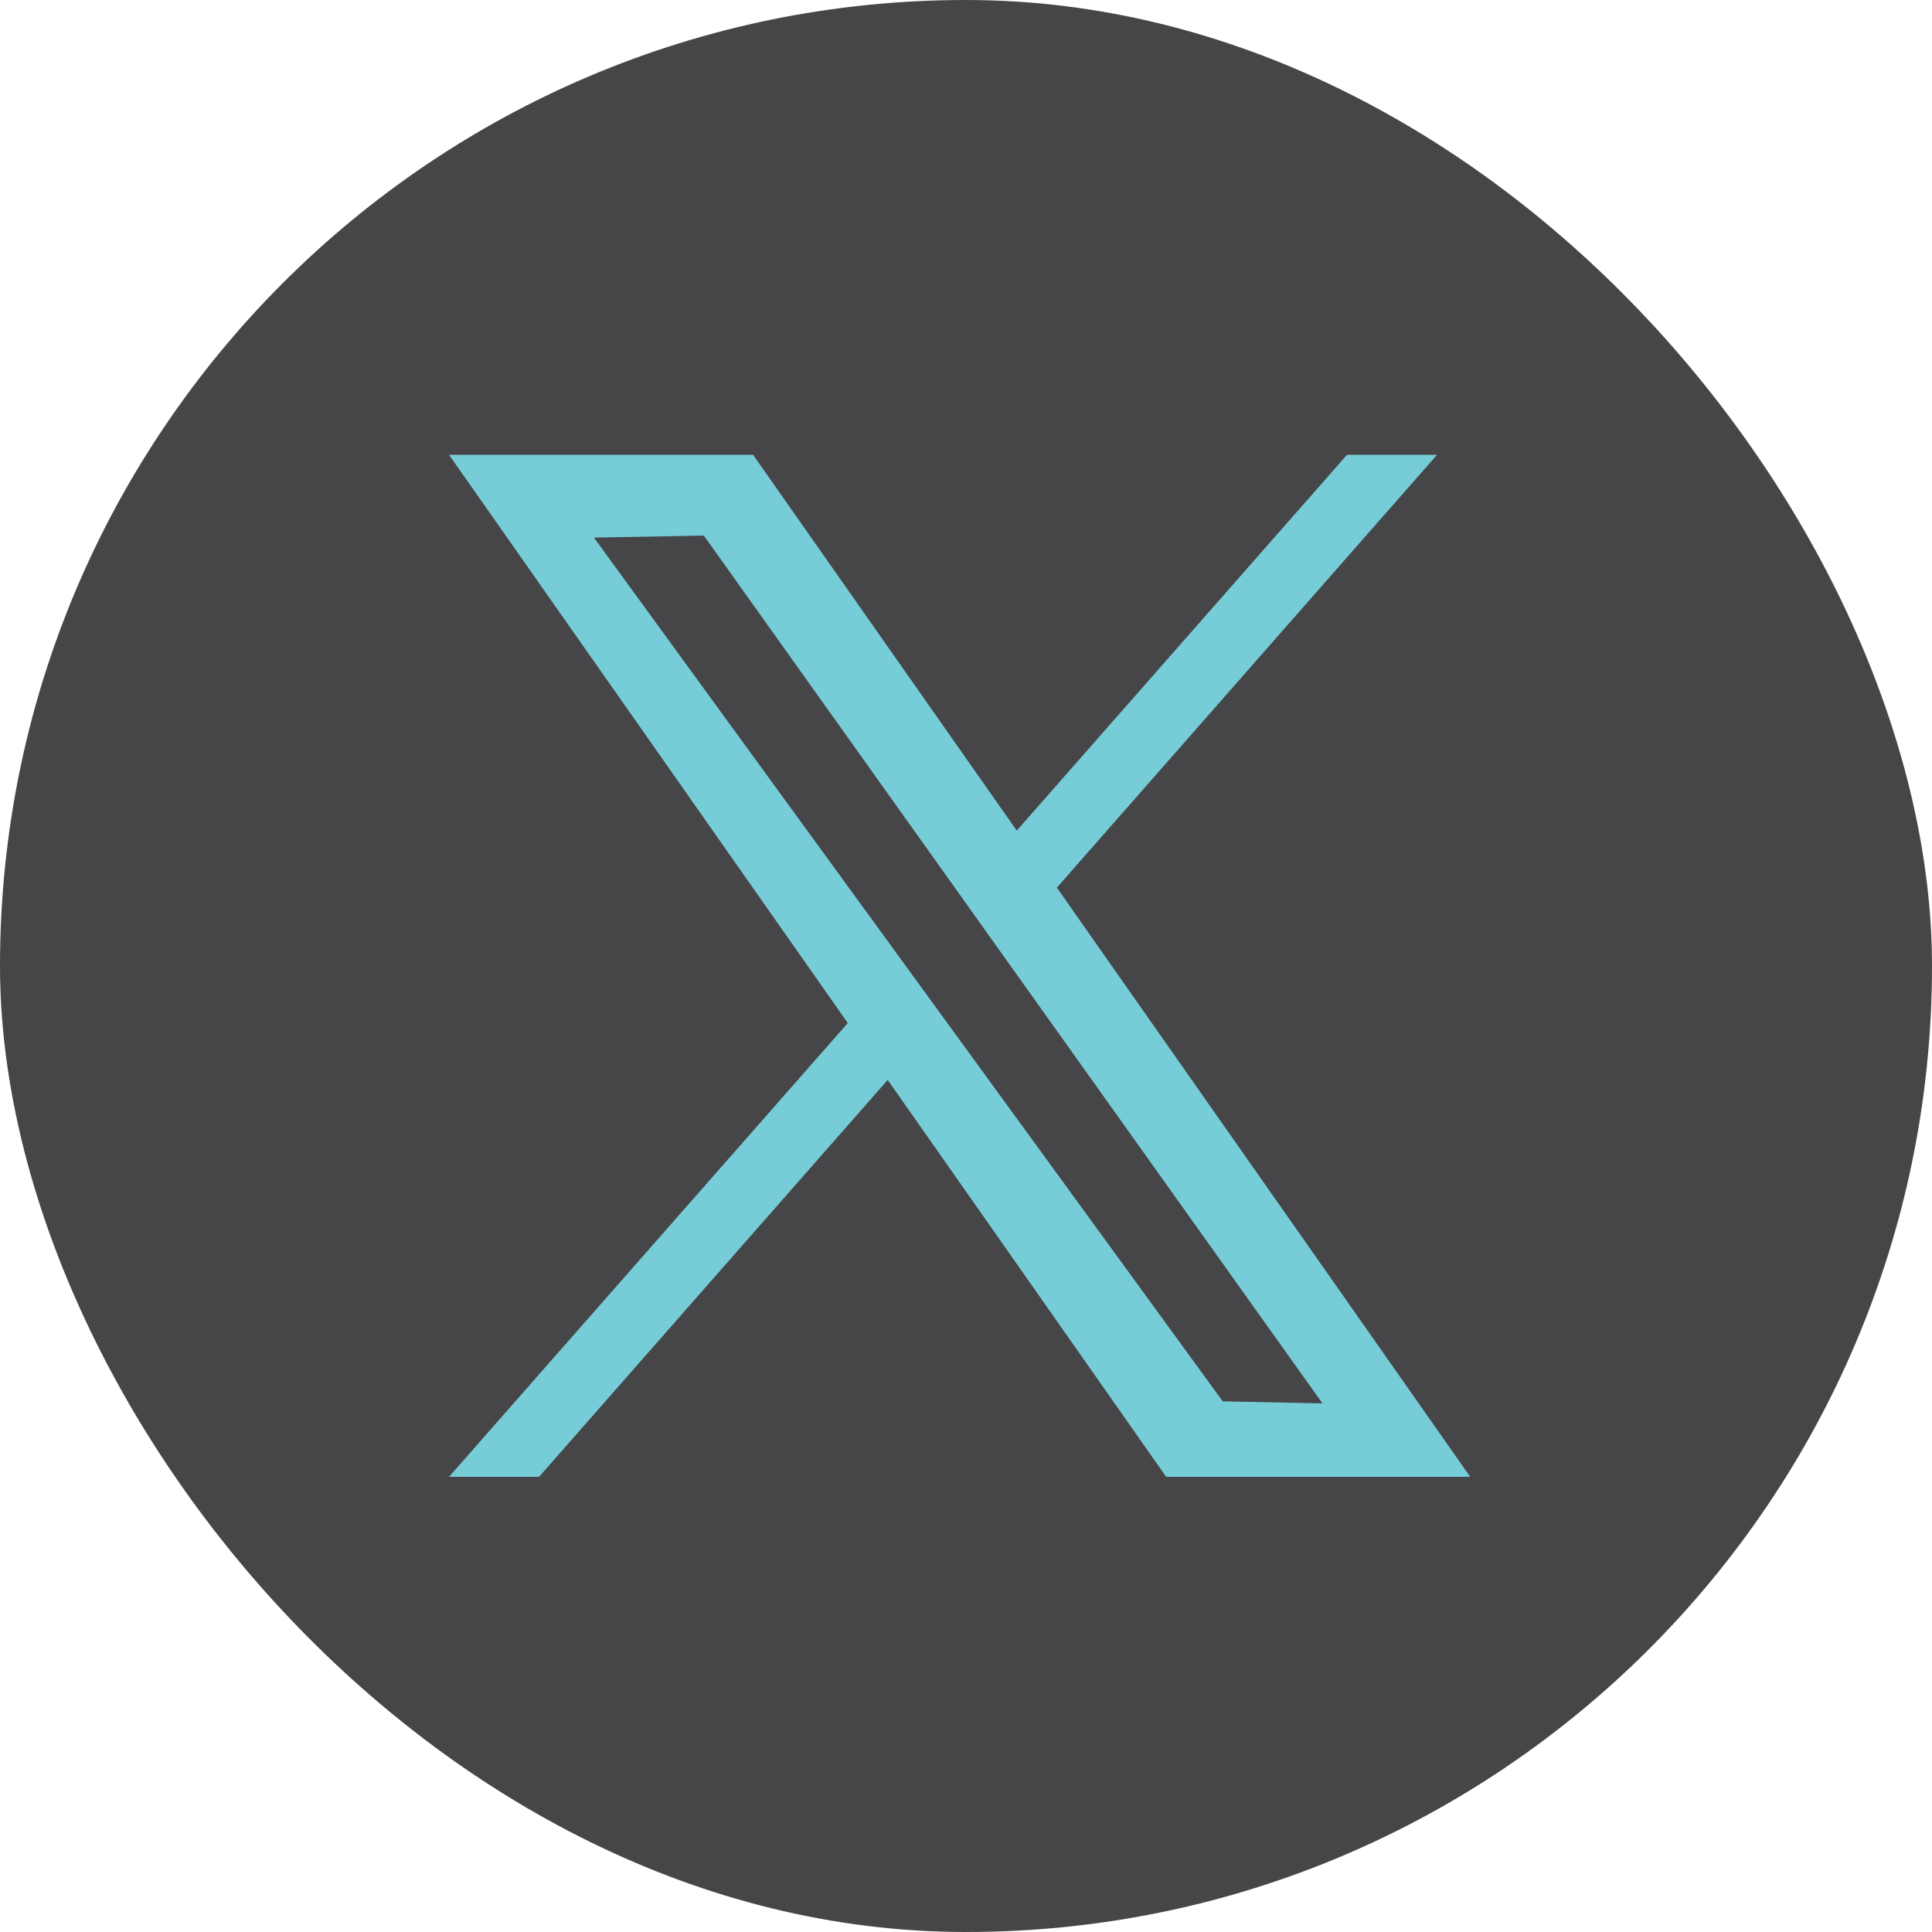
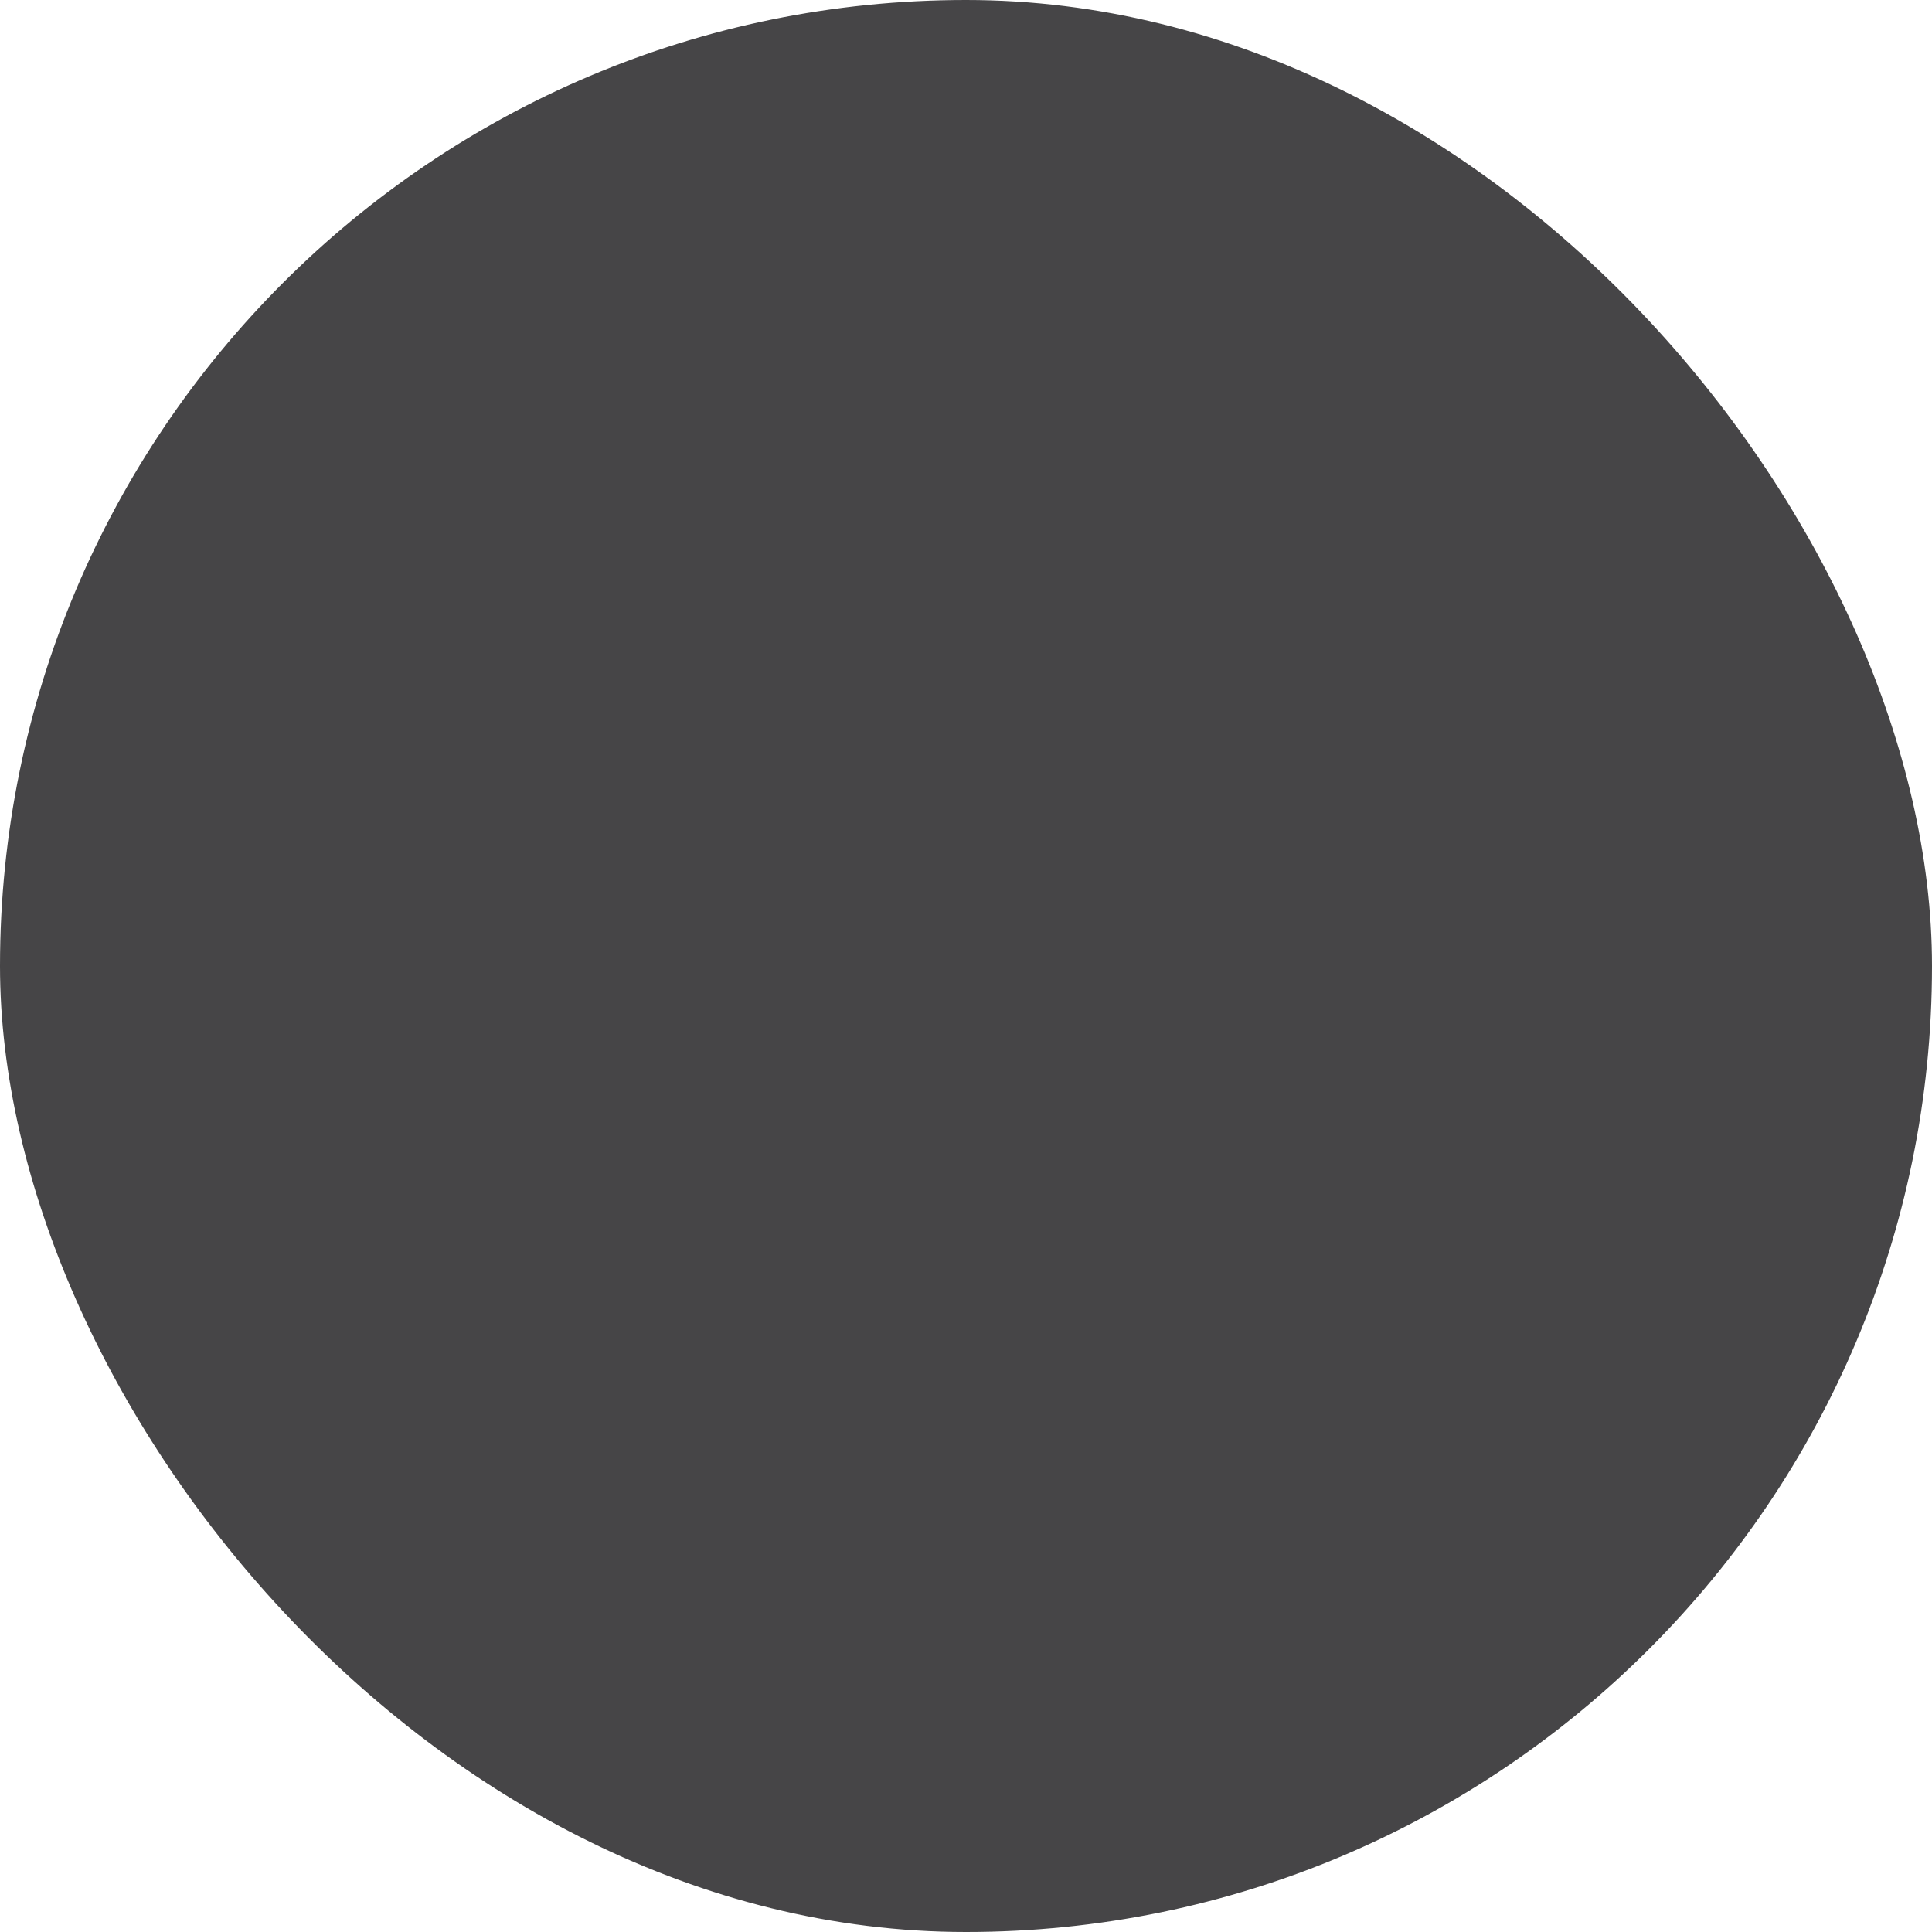
<svg xmlns="http://www.w3.org/2000/svg" width="36" height="36" viewBox="0 0 36 36" fill="none">
  <defs />
  <rect width="36" height="36" rx="18" fill="#464547" />
-   <path d="M 19.693 16.54 L 26.777 8.475 L 25.099 8.475 L 18.946 15.477 L 14.033 8.475 L 8.367 8.475 L 15.797 19.063 L 8.367 27.518 L 10.045 27.518 L 16.541 20.123 L 21.729 27.518 L 27.395 27.518 M 11.067 10.017 L 13.115 9.98 L 24.642 26.15 L 22.784 26.112" style="fill: rgb(118, 205, 216)" />
</svg>